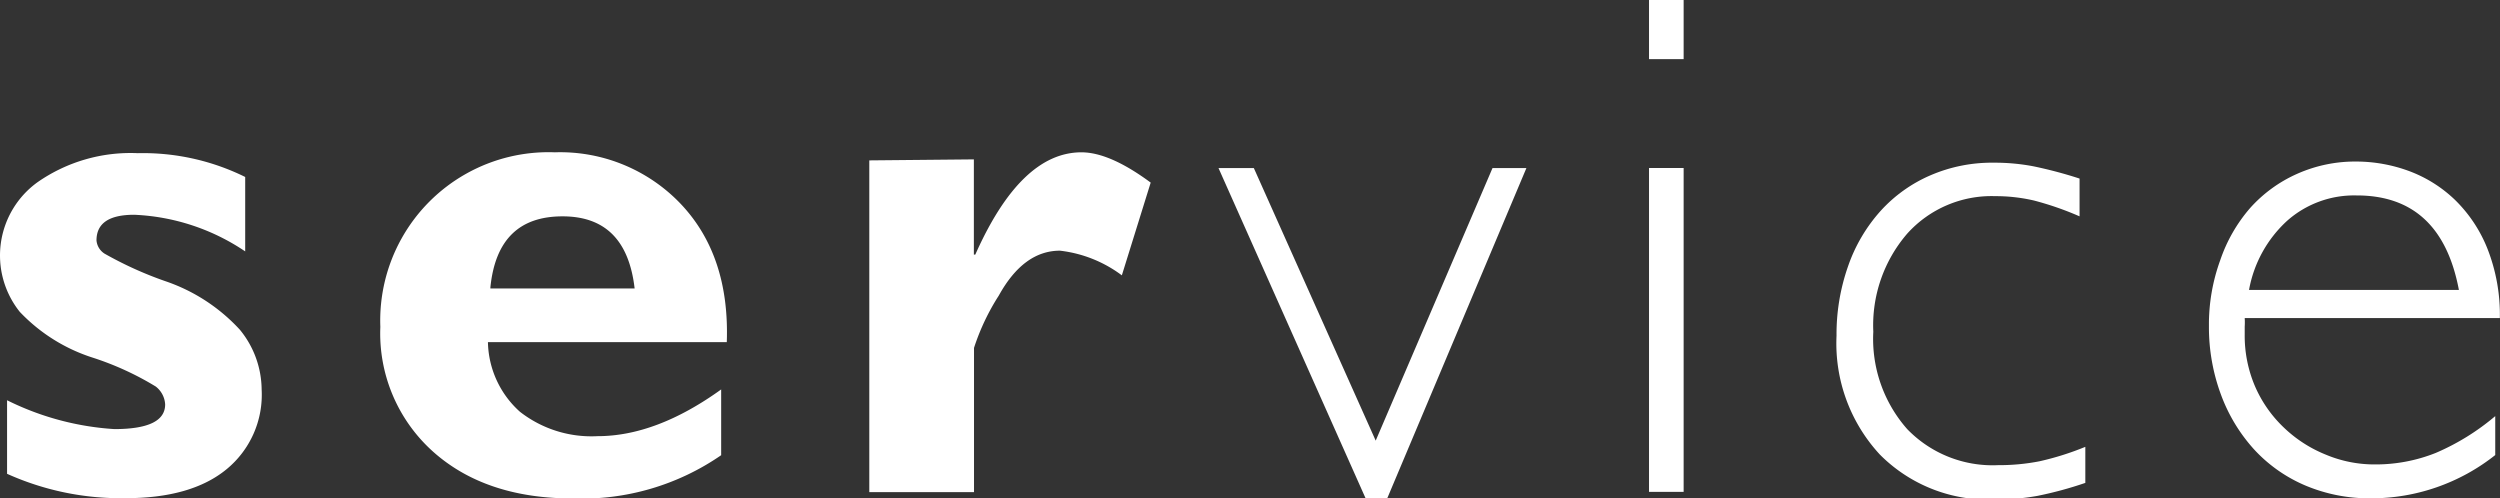
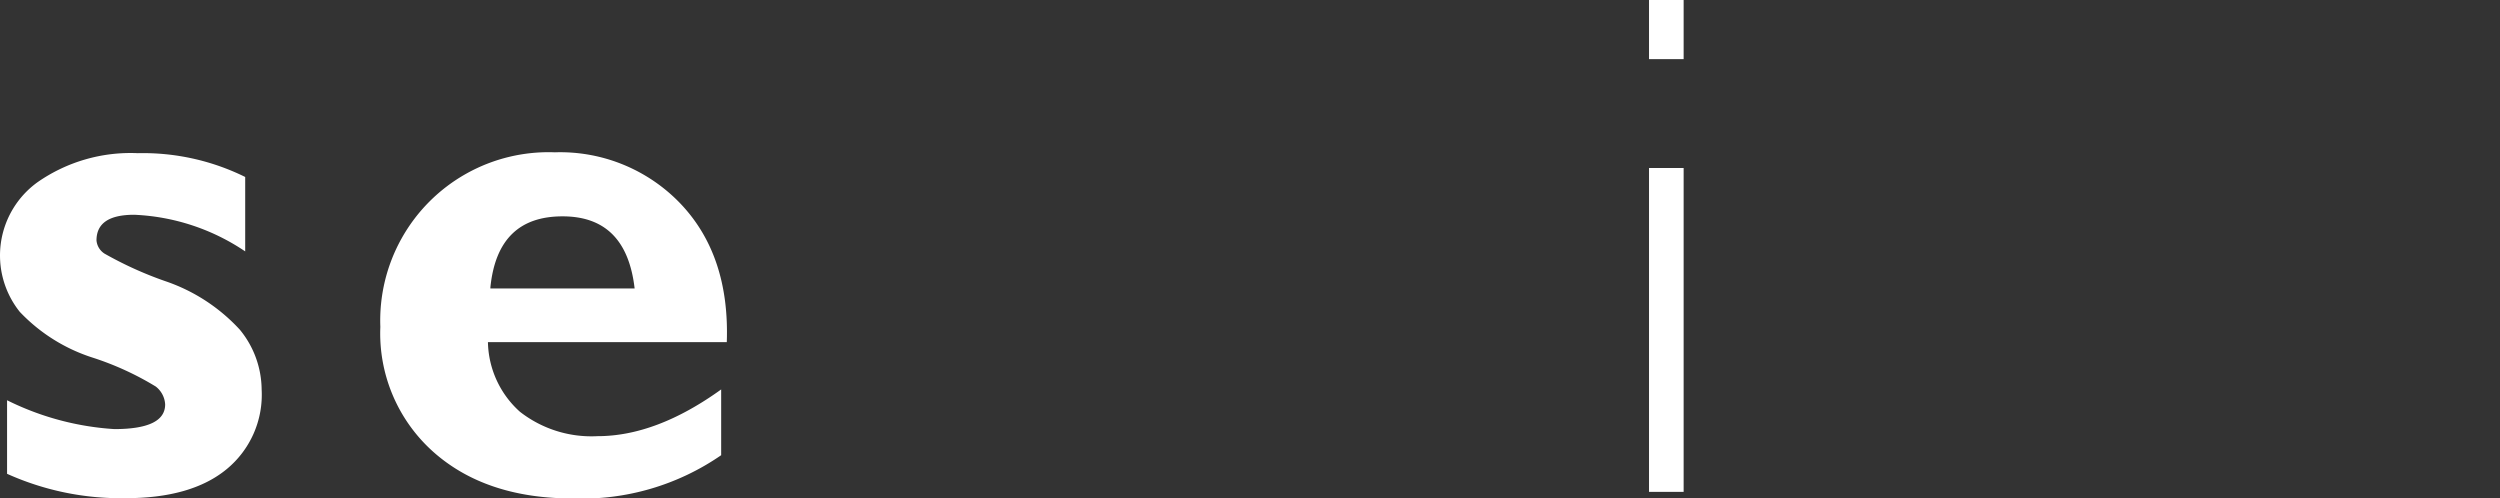
<svg xmlns="http://www.w3.org/2000/svg" id="圖層_1" data-name="圖層 1" viewBox="0 0 173.33 34.55">
  <rect x="0" y="0" width="173.33" height="34.55" fill="#333333" stroke="none" />
  <defs>
    <style>.cls-1{fill:#fff;}</style>
  </defs>
  <title>service</title>
  <path class="cls-1" d="M17,12.27v5.16A14.86,14.86,0,0,0,9.3,14.89c-1.74,0-2.61.59-2.61,1.78a1.21,1.21,0,0,0,.55.91,25.55,25.55,0,0,0,4.21,1.91,12.44,12.44,0,0,1,5.18,3.37A6.61,6.61,0,0,1,18.14,27a6.68,6.68,0,0,1-2.44,5.54q-2.44,2-7,2A19.22,19.22,0,0,1,.49,32.85v-5.1a19.39,19.39,0,0,0,7.44,2c2.35,0,3.52-.57,3.52-1.71a1.68,1.68,0,0,0-.65-1.24,20.43,20.43,0,0,0-4.36-2,12,12,0,0,1-5.07-3.18,6.26,6.26,0,0,1,1.25-9,11.28,11.28,0,0,1,6.93-2A16,16,0,0,1,17,12.27Z" />
  <path class="cls-1" d="M50,27v4.56a17,17,0,0,1-10.28,3q-6.07,0-9.71-3.26a11,11,0,0,1-3.64-8.64A11.67,11.67,0,0,1,38.47,10.56a11.54,11.54,0,0,1,8.73,3.58q3.4,3.59,3.19,9.58H33.83a6.64,6.64,0,0,0,2.22,4.83,8.06,8.06,0,0,0,5.38,1.69Q45.5,30.24,50,27Zm-16-7H44c-.39-3.36-2.06-5-5-5S34.34,16.56,34,19.92Z" />
-   <path class="cls-1" d="M67.52,11.05v6.6h.1q3.15-7.08,7.35-7.09c1.33,0,2.93.71,4.81,2.1l-2,6.43a8.85,8.85,0,0,0-4.29-1.71q-2.52,0-4.24,3.11a15.64,15.64,0,0,0-1.72,3.63v10H60.27v-23Z" />
-   <path class="cls-1" d="M96.18,34.55h-1.5l-10.2-22.9h2.45l8.45,18.9,8.1-18.9h2.35Z" />
  <path class="cls-1" d="M116.73,4.1h-2.4V0h2.4Zm0,30h-2.4V11.65h2.4Z" />
-   <path class="cls-1" d="M144.18,15a21.32,21.32,0,0,0-3.17-1.1,11.71,11.71,0,0,0-2.68-.3,7.86,7.86,0,0,0-6.1,2.6,9.73,9.73,0,0,0-2.35,6.8,9.45,9.45,0,0,0,2.35,6.75,8.23,8.23,0,0,0,6.3,2.5,14.53,14.53,0,0,0,2.88-.27,19.69,19.69,0,0,0,3.17-1v2.5a26.27,26.27,0,0,1-3.32.9,16.15,16.15,0,0,1-2.93.25,10.58,10.58,0,0,1-8-3.12,11.34,11.34,0,0,1-3-8.23,14.21,14.21,0,0,1,.8-4.82,11.21,11.21,0,0,1,2.25-3.83,10,10,0,0,1,3.45-2.47,10.74,10.74,0,0,1,4.4-.88,14.28,14.28,0,0,1,2.75.25,30.26,30.26,0,0,1,3.2.85Z" />
-   <path class="cls-1" d="M155.63,22.05a4.83,4.83,0,0,1,0,.6v.55a8.92,8.92,0,0,0,.7,3.55,8.72,8.72,0,0,0,2,2.88,9.12,9.12,0,0,0,2.92,1.89,8.71,8.71,0,0,0,3.4.68,11.25,11.25,0,0,0,4.23-.8,16.28,16.28,0,0,0,4.12-2.55v2.7a13.84,13.84,0,0,1-8.65,3,11.42,11.42,0,0,1-4.47-.87,10.28,10.28,0,0,1-3.58-2.5,11.6,11.6,0,0,1-2.32-3.83,13.43,13.43,0,0,1-.83-4.75,13,13,0,0,1,.78-4.55A10.81,10.81,0,0,1,156,14.43a9.58,9.58,0,0,1,3.27-2.38,9.87,9.87,0,0,1,4.1-.85,10.61,10.61,0,0,1,3.63.65,9.22,9.22,0,0,1,3.2,2,9.75,9.75,0,0,1,2.27,3.42,12.5,12.5,0,0,1,.85,4.78Zm14.85-1.95q-1.24-6.56-7.1-6.55a7,7,0,0,0-4.8,1.75,8.54,8.54,0,0,0-2.65,4.8Z" />
</svg>